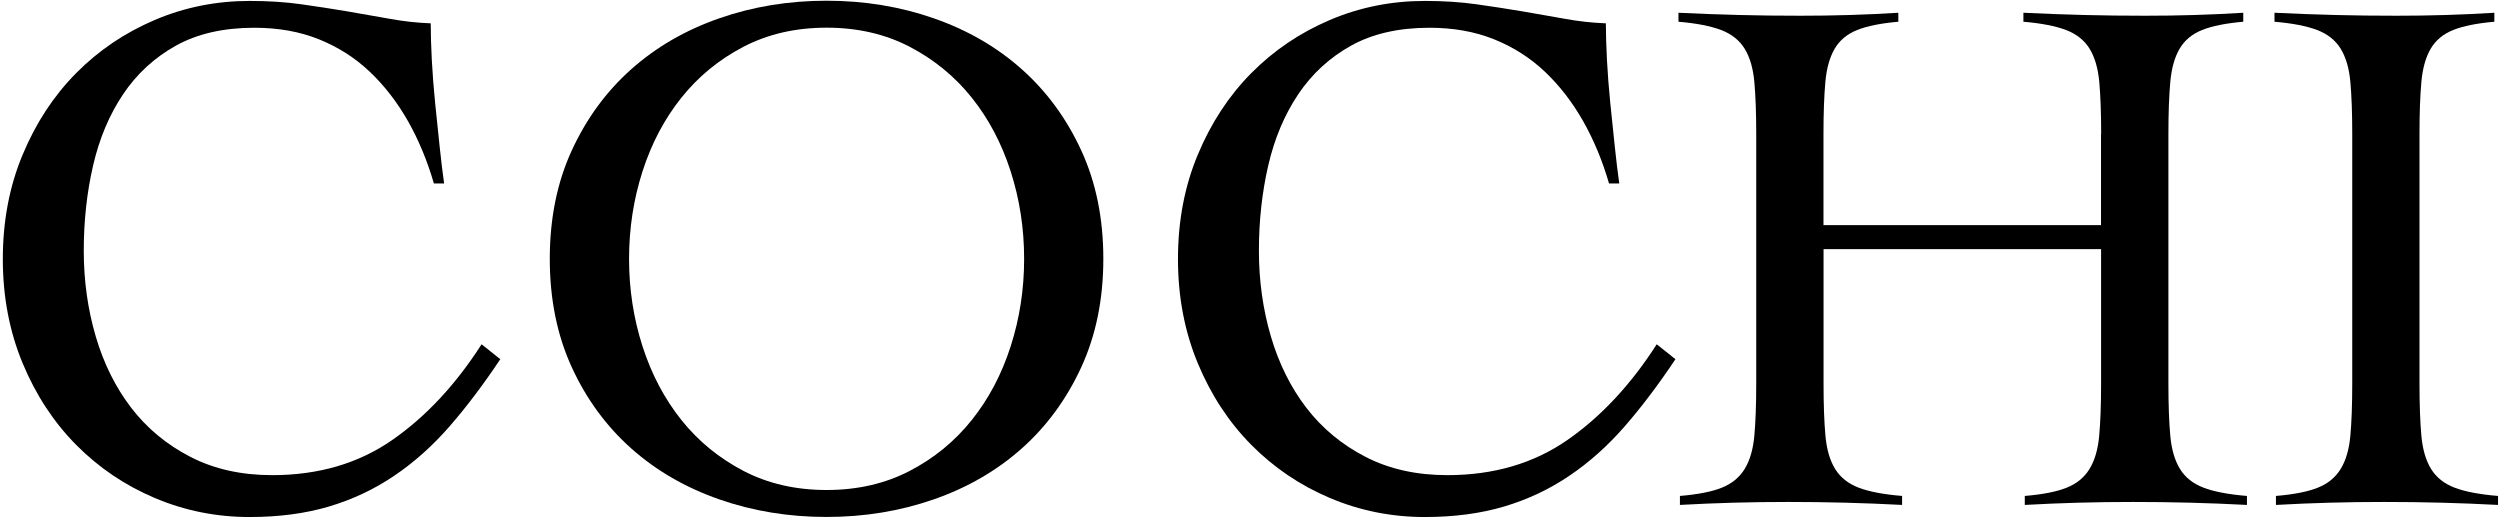
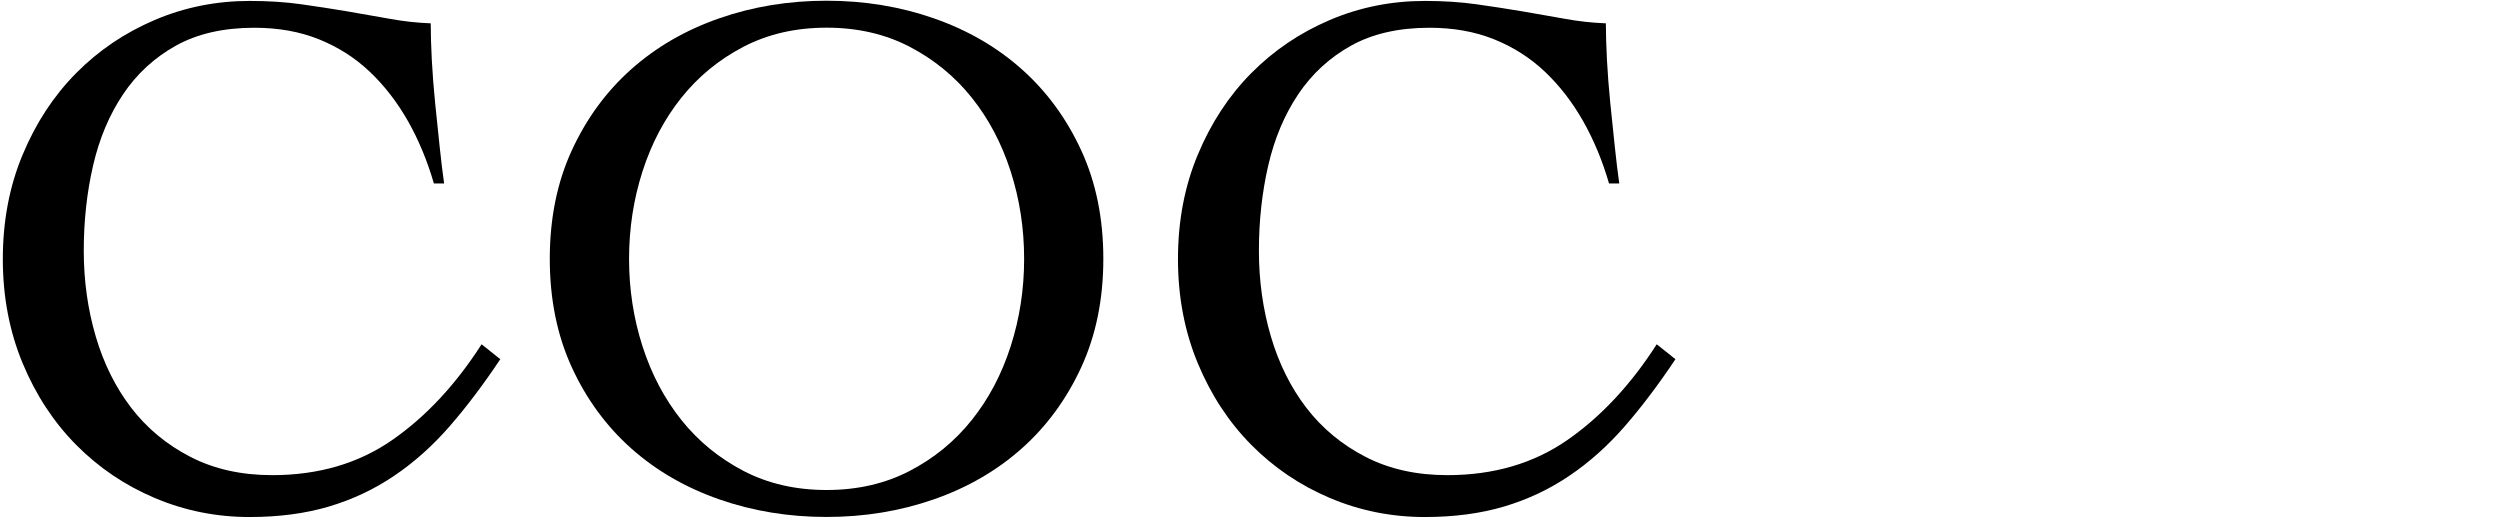
<svg xmlns="http://www.w3.org/2000/svg" version="1.1" x="0px" y="0px" viewBox="0 0 345 72" style="enable-background:new 0 0 345 72;" xml:space="preserve">
  <g>
    <path d="M59.87,25.3c-0.9-3.1-2.08-5.95-3.56-8.57c-1.48-2.61-3.24-4.89-5.26-6.81c-2.03-1.93-4.37-3.42-7.02-4.49 c-2.65-1.07-5.63-1.6-8.93-1.6c-4.27,0-7.88,0.83-10.84,2.48c-2.96,1.65-5.39,3.89-7.28,6.71c-1.89,2.82-3.27,6.09-4.13,9.81 c-0.86,3.72-1.29,7.64-1.29,11.77s0.55,8.07,1.65,11.82c1.1,3.75,2.74,7.04,4.9,9.86c2.17,2.82,4.89,5.08,8.15,6.76 c3.27,1.69,7.04,2.53,11.3,2.53c6.4,0,11.92-1.62,16.57-4.85c4.65-3.23,8.76-7.64,12.33-13.21l2.58,2.06 c-2.34,3.51-4.68,6.61-7.02,9.29c-2.34,2.68-4.89,4.96-7.64,6.81c-2.75,1.86-5.75,3.27-8.98,4.23c-3.24,0.96-6.88,1.45-10.94,1.45 c-4.61,0-8.98-0.88-13.11-2.63s-7.74-4.2-10.84-7.33c-3.1-3.13-5.56-6.88-7.38-11.25c-1.82-4.37-2.74-9.17-2.74-14.4 c0-5.23,0.91-10.03,2.74-14.4c1.82-4.37,4.28-8.12,7.38-11.25c3.1-3.13,6.71-5.57,10.84-7.33s8.5-2.63,13.11-2.63 c2.54,0,4.92,0.15,7.12,0.46c2.2,0.31,4.32,0.64,6.35,0.98c2.03,0.35,3.99,0.69,5.88,1.03c1.89,0.35,3.77,0.55,5.63,0.62 c0,1.45,0.05,3.13,0.15,5.06c0.1,1.93,0.26,3.91,0.46,5.94c0.21,2.03,0.41,4.03,0.62,5.99c0.21,1.96,0.41,3.66,0.62,5.11H59.87z" />
    <path d="M75.87,35.72c0-5.57,1.01-10.56,3.04-14.97c2.03-4.4,4.76-8.14,8.21-11.2c3.44-3.06,7.48-5.4,12.13-7.02 c4.65-1.62,9.58-2.43,14.81-2.43c5.23,0,10.17,0.81,14.81,2.43c4.65,1.62,8.69,3.96,12.13,7.02c3.44,3.06,6.18,6.8,8.21,11.2 c2.03,4.4,3.05,9.39,3.05,14.97c0,5.57-1.02,10.56-3.05,14.97c-2.03,4.4-4.77,8.14-8.21,11.2c-3.44,3.06-7.48,5.4-12.13,7.02 s-9.58,2.43-14.81,2.43c-5.23,0-10.17-0.81-14.81-2.43s-8.69-3.96-12.13-7.02c-3.44-3.06-6.18-6.79-8.21-11.2 C76.89,46.29,75.87,41.3,75.87,35.72z M86.81,35.72c0,4.2,0.62,8.22,1.86,12.08c1.24,3.85,3.03,7.24,5.37,10.17 c2.34,2.93,5.2,5.26,8.57,7.02c3.37,1.75,7.19,2.63,11.46,2.63c4.27,0,8.09-0.88,11.46-2.63c3.37-1.75,6.23-4.09,8.57-7.02 c2.34-2.92,4.13-6.31,5.37-10.17c1.24-3.85,1.86-7.88,1.86-12.08c0-4.2-0.62-8.22-1.86-12.08c-1.24-3.85-3.03-7.24-5.37-10.17 c-2.34-2.92-5.2-5.26-8.57-7.02c-3.37-1.75-7.19-2.63-11.46-2.63c-4.27,0-8.09,0.88-11.46,2.63c-3.37,1.75-6.23,4.1-8.57,7.02 c-2.34,2.93-4.13,6.31-5.37,10.17C87.43,27.5,86.81,31.52,86.81,35.72z" />
    <path d="M222.04,25.3c-0.9-3.1-2.08-5.95-3.56-8.57c-1.48-2.61-3.24-4.89-5.26-6.81c-2.03-1.93-4.37-3.42-7.02-4.49 c-2.65-1.07-5.63-1.6-8.93-1.6c-4.27,0-7.88,0.83-10.84,2.48c-2.96,1.65-5.39,3.89-7.28,6.71c-1.89,2.82-3.27,6.09-4.13,9.81 c-0.86,3.72-1.29,7.64-1.29,11.77s0.55,8.07,1.65,11.82c1.1,3.75,2.74,7.04,4.9,9.86c2.17,2.82,4.89,5.08,8.15,6.76 c3.27,1.69,7.04,2.53,11.3,2.53c6.4,0,11.92-1.62,16.57-4.85c4.65-3.23,8.76-7.64,12.33-13.21l2.58,2.06 c-2.34,3.51-4.68,6.61-7.02,9.29c-2.34,2.68-4.89,4.96-7.64,6.81c-2.75,1.86-5.75,3.27-8.98,4.23c-3.24,0.96-6.88,1.45-10.94,1.45 c-4.61,0-8.98-0.88-13.11-2.63s-7.74-4.2-10.84-7.33c-3.1-3.13-5.56-6.88-7.38-11.25c-1.82-4.37-2.74-9.17-2.74-14.4 c0-5.23,0.91-10.03,2.74-14.4c1.82-4.37,4.28-8.12,7.38-11.25c3.1-3.13,6.71-5.57,10.84-7.33s8.5-2.63,13.11-2.63 c2.54,0,4.92,0.15,7.12,0.46c2.2,0.31,4.32,0.64,6.35,0.98c2.03,0.35,3.99,0.69,5.88,1.03c1.89,0.35,3.77,0.55,5.63,0.62 c0,1.45,0.05,3.13,0.15,5.06c0.1,1.93,0.26,3.91,0.46,5.94c0.21,2.03,0.41,4.03,0.62,5.99c0.21,1.96,0.41,3.66,0.62,5.11H222.04z" />
-     <path d="M289.96,18.48c0-2.89-0.09-5.28-0.26-7.17c-0.17-1.89-0.62-3.42-1.34-4.59c-0.72-1.17-1.81-2.03-3.25-2.58 c-1.45-0.55-3.41-0.93-5.88-1.14V1.76c2.89,0.14,5.69,0.24,8.41,0.31c2.72,0.07,5.52,0.1,8.41,0.1c2.27,0,4.54-0.03,6.81-0.1 c2.27-0.07,4.51-0.17,6.71-0.31V3c-2.41,0.21-4.3,0.59-5.68,1.14c-1.38,0.55-2.41,1.41-3.1,2.58c-0.69,1.17-1.12,2.7-1.29,4.59 c-0.17,1.89-0.26,4.28-0.26,7.17v34.48c0,2.89,0.09,5.28,0.26,7.17c0.17,1.89,0.62,3.42,1.34,4.59c0.72,1.17,1.81,2.03,3.25,2.58 c1.44,0.55,3.44,0.93,5.99,1.14v1.24c-2.62-0.14-5.23-0.24-7.85-0.31c-2.62-0.07-5.23-0.1-7.84-0.1c-2.55,0-5.06,0.03-7.54,0.1 c-2.48,0.07-4.96,0.17-7.43,0.31v-1.24c2.48-0.21,4.4-0.58,5.78-1.14c1.38-0.55,2.43-1.41,3.15-2.58c0.72-1.17,1.17-2.7,1.34-4.59 c0.17-1.89,0.26-4.28,0.26-7.17V34.38h-38.3v18.58c0,2.89,0.09,5.28,0.26,7.17c0.17,1.89,0.62,3.42,1.34,4.59 c0.72,1.17,1.81,2.03,3.25,2.58c1.44,0.55,3.44,0.93,5.99,1.14v1.24c-2.62-0.14-5.23-0.24-7.85-0.31c-2.62-0.07-5.23-0.1-7.84-0.1 c-2.55,0-5.06,0.03-7.54,0.1c-2.48,0.07-4.96,0.17-7.43,0.31v-1.24c2.48-0.21,4.4-0.58,5.78-1.14c1.38-0.55,2.43-1.41,3.15-2.58 c0.72-1.17,1.17-2.7,1.34-4.59c0.17-1.89,0.26-4.28,0.26-7.17V18.48c0-2.89-0.09-5.28-0.26-7.17c-0.17-1.89-0.62-3.42-1.34-4.59 c-0.72-1.17-1.81-2.03-3.25-2.58c-1.45-0.55-3.41-0.93-5.88-1.14V1.76c2.89,0.14,5.69,0.24,8.41,0.31c2.72,0.07,5.52,0.1,8.41,0.1 c2.27,0,4.54-0.03,6.81-0.1c2.27-0.07,4.51-0.17,6.71-0.31V3c-2.41,0.21-4.3,0.59-5.68,1.14c-1.38,0.55-2.41,1.41-3.1,2.58 c-0.69,1.17-1.12,2.7-1.29,4.59c-0.17,1.89-0.26,4.28-0.26,7.17v12.59h38.3V18.48z" />
-     <path d="M314.08,68.44c2.48-0.21,4.4-0.58,5.78-1.14c1.38-0.55,2.43-1.41,3.15-2.58c0.72-1.17,1.17-2.7,1.34-4.59 c0.17-1.89,0.26-4.28,0.26-7.17V18.48c0-2.89-0.09-5.28-0.26-7.17c-0.17-1.89-0.62-3.42-1.34-4.59c-0.72-1.17-1.81-2.03-3.25-2.58 c-1.45-0.55-3.41-0.93-5.88-1.14V1.76c2.89,0.14,5.69,0.24,8.41,0.31c2.72,0.07,5.52,0.1,8.41,0.1c2.27,0,4.54-0.03,6.81-0.1 c2.27-0.07,4.51-0.17,6.71-0.31V3c-2.41,0.21-4.3,0.59-5.68,1.14c-1.38,0.55-2.41,1.41-3.1,2.58c-0.69,1.17-1.12,2.7-1.29,4.59 c-0.17,1.89-0.26,4.28-0.26,7.17v34.48c0,2.89,0.09,5.28,0.26,7.17c0.17,1.89,0.62,3.42,1.34,4.59c0.72,1.17,1.81,2.03,3.25,2.58 c1.45,0.55,3.44,0.93,5.99,1.14v1.24c-2.62-0.14-5.23-0.24-7.84-0.31c-2.62-0.07-5.23-0.1-7.84-0.1c-2.55,0-5.06,0.03-7.54,0.1 c-2.48,0.07-4.96,0.17-7.43,0.31V68.44z" />
  </g>
</svg>